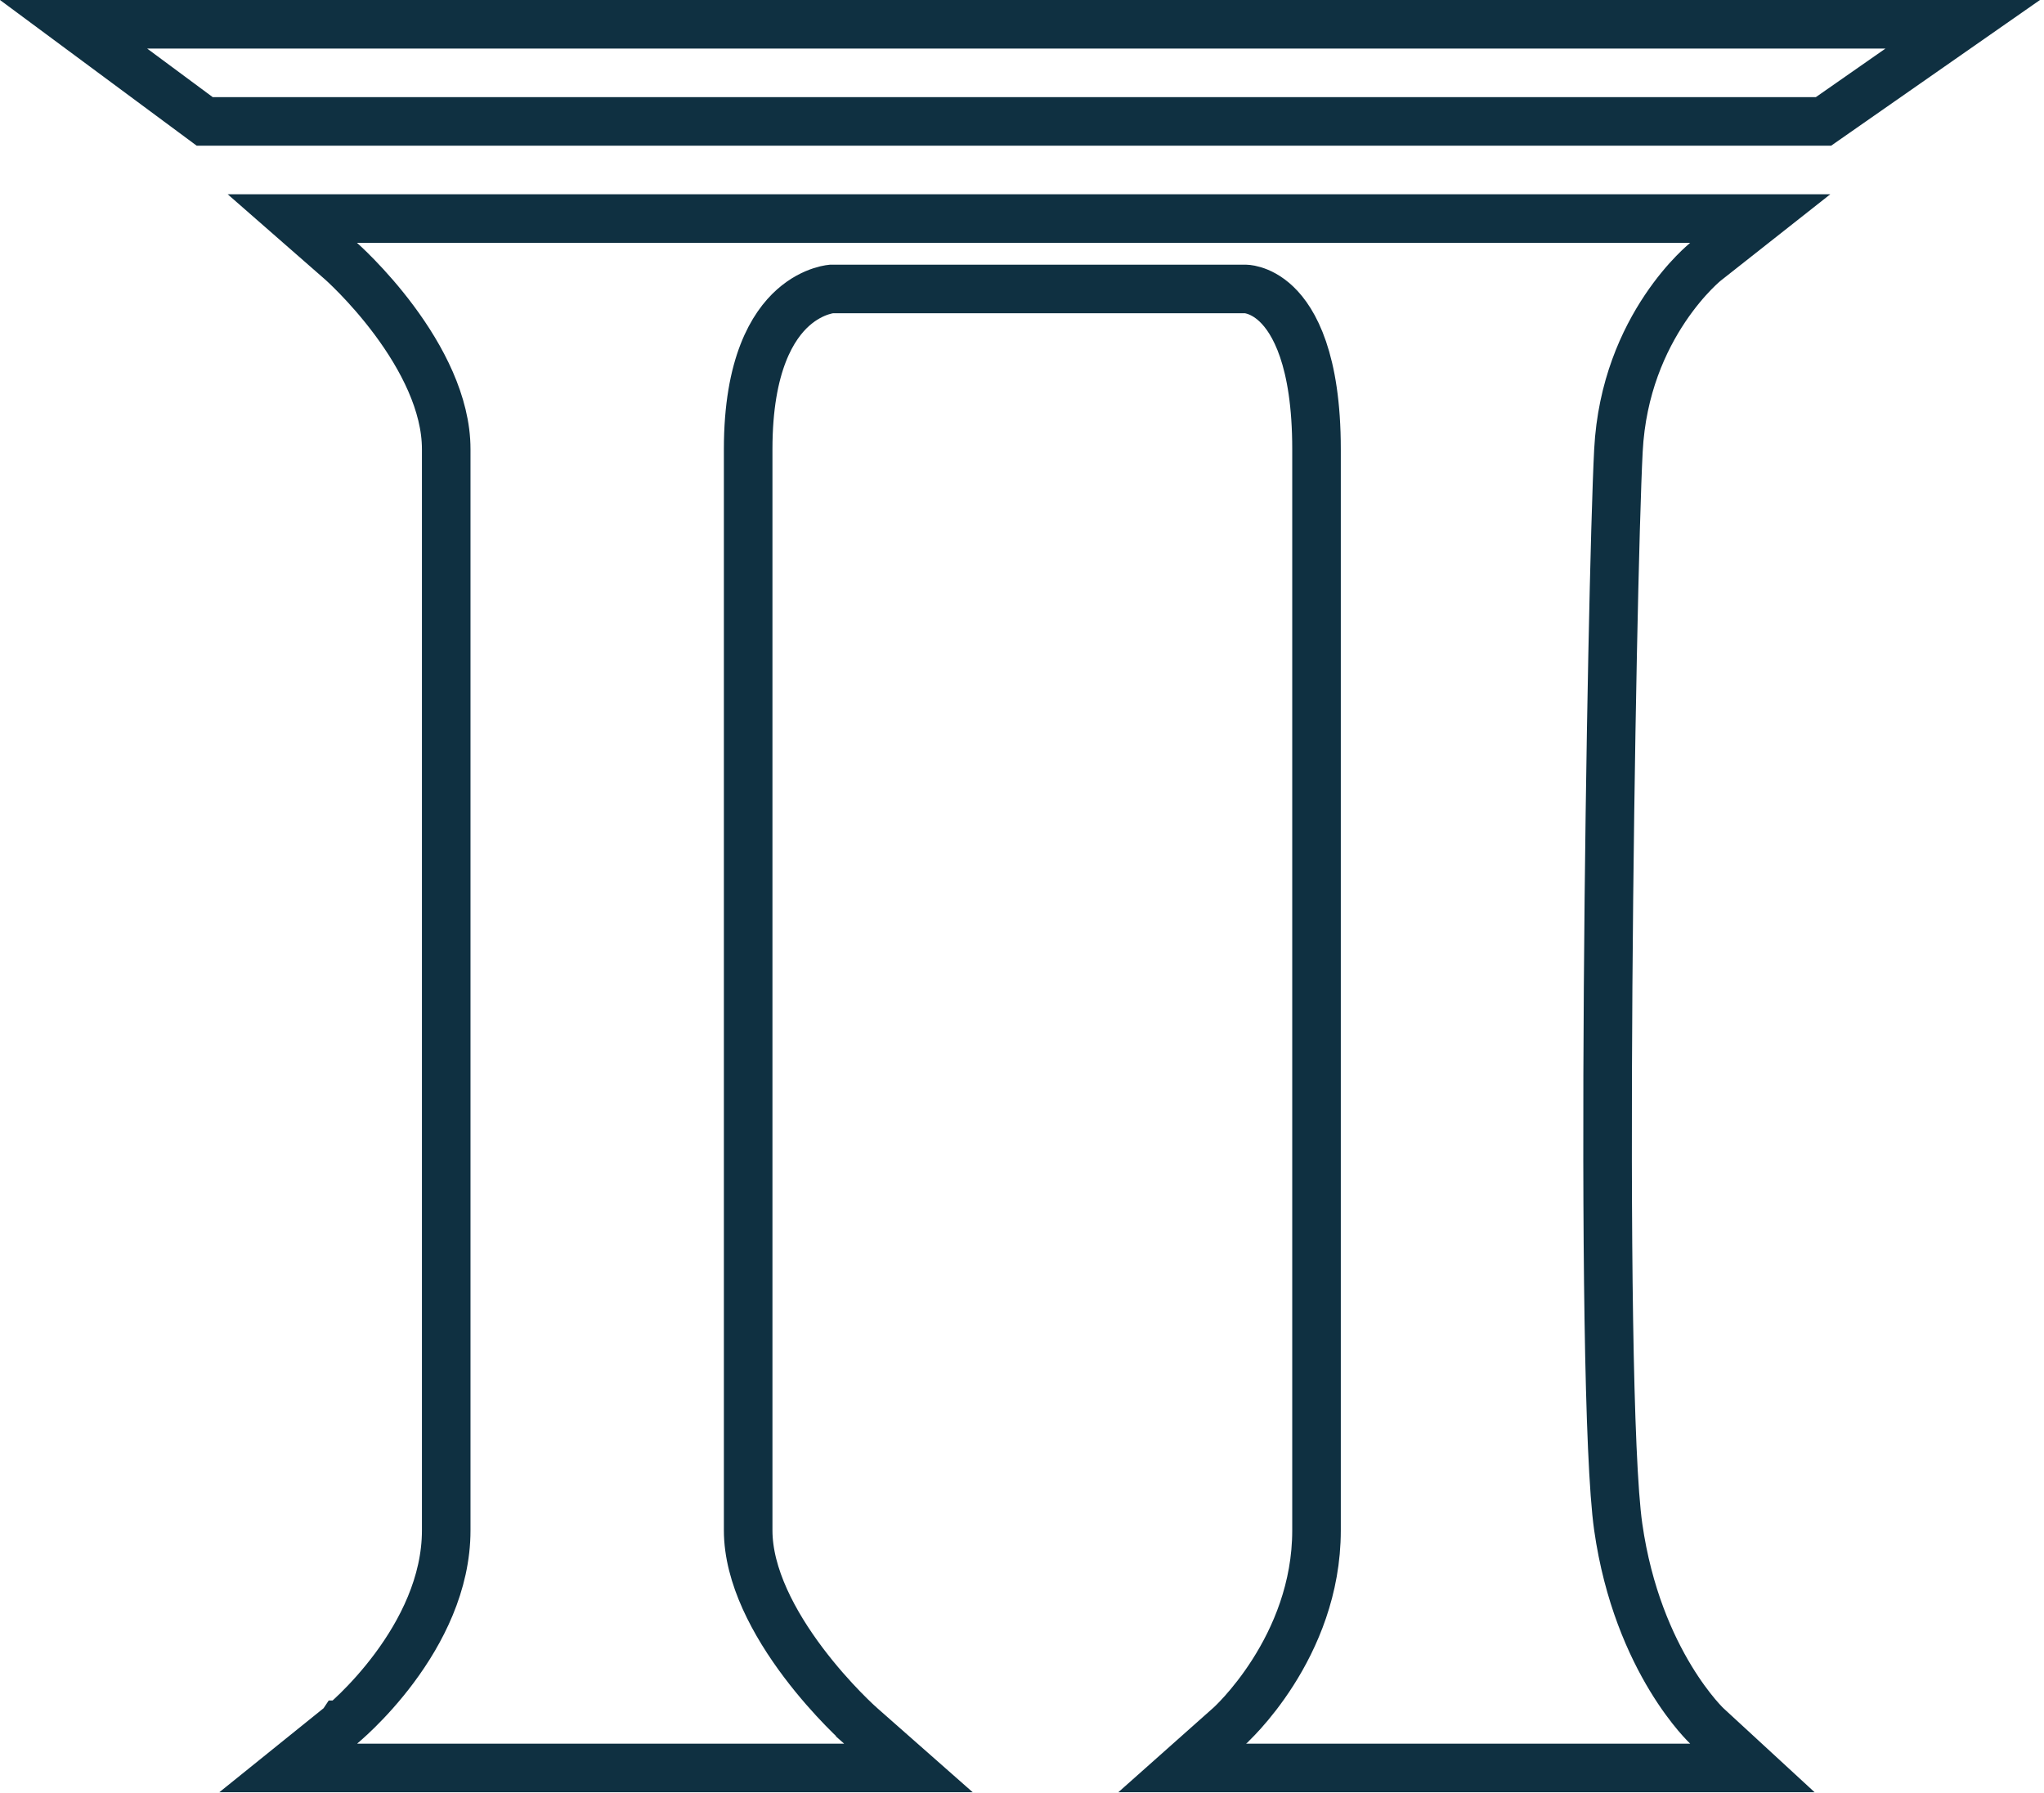
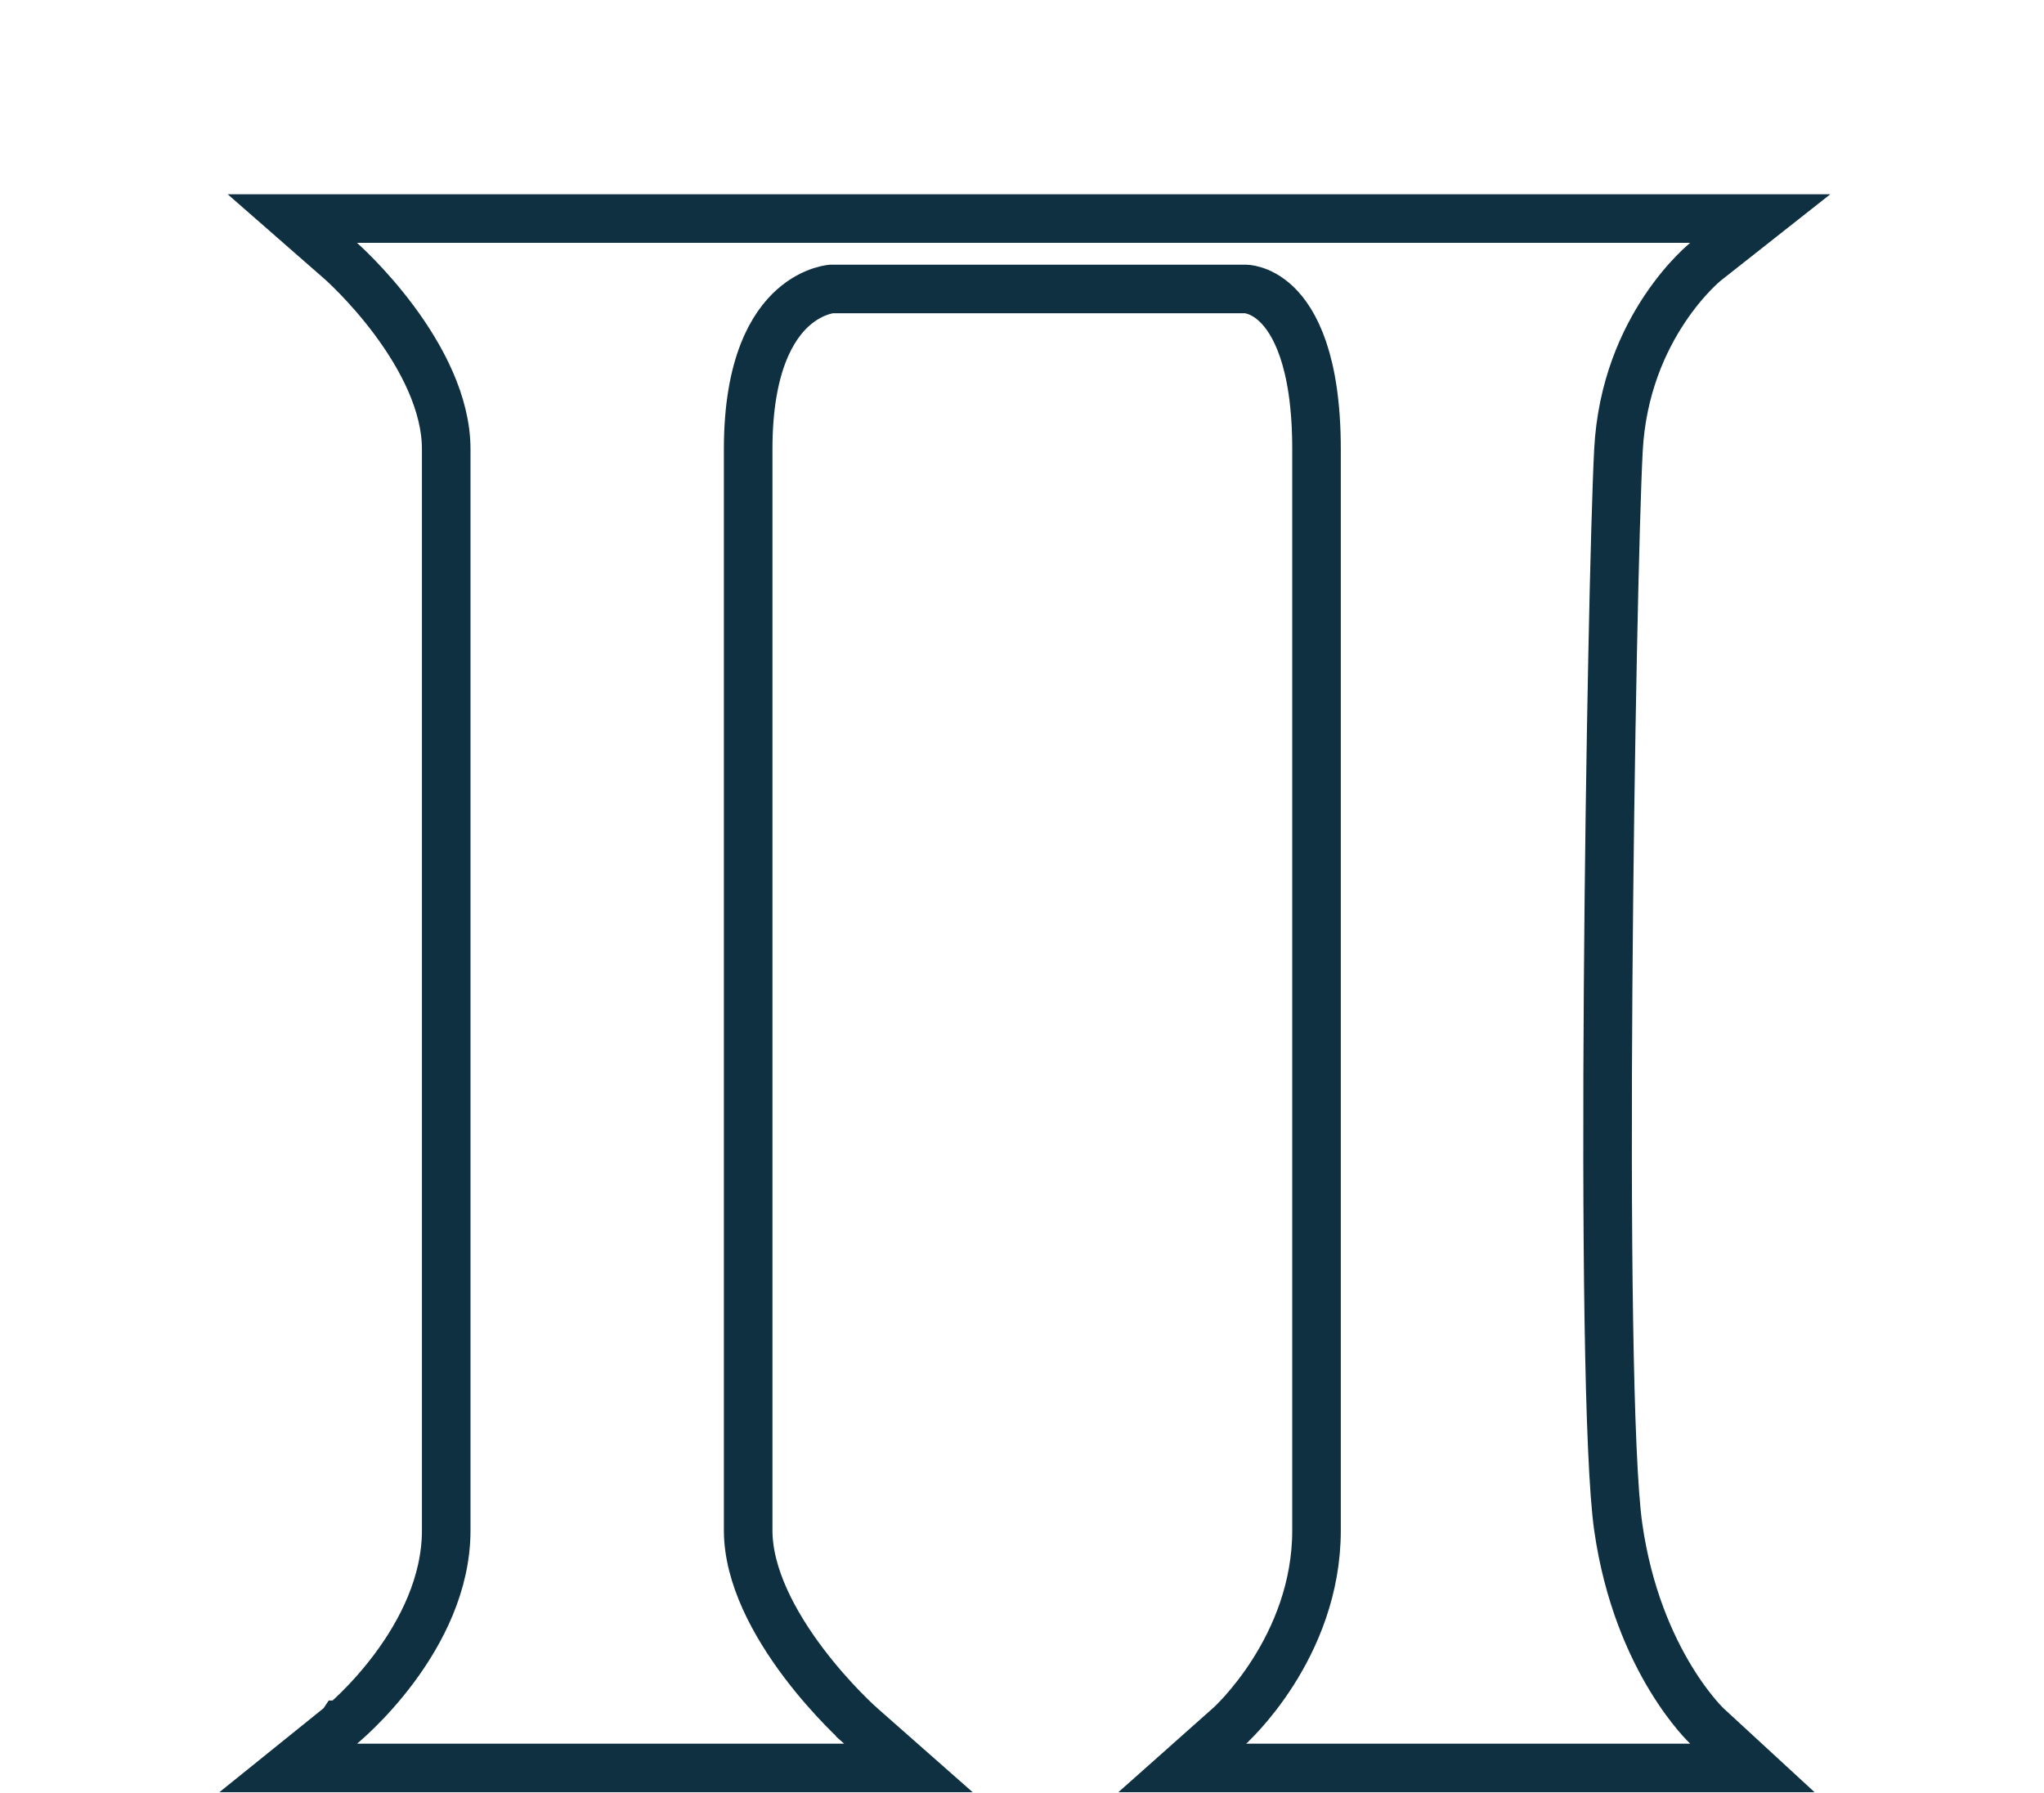
<svg xmlns="http://www.w3.org/2000/svg" width="505" height="443" viewBox="0 0 505 443" fill="none">
  <path d="M421.319 64.707L421.322 64.704L421.328 64.7L421.333 64.696L434.898 53.999H417.6H88.199H72.228L84.244 64.511L84.245 64.512L84.246 64.513L84.249 64.516L84.29 64.552C84.33 64.588 84.395 64.646 84.485 64.727C84.663 64.888 84.936 65.138 85.289 65.472C85.997 66.139 87.028 67.136 88.272 68.421C90.768 70.996 94.092 74.689 97.405 79.148C104.177 88.264 110.244 99.708 110.244 110.966V111.123V111.284V111.45V111.619V111.793V111.971V112.153V112.339V112.529V112.723V112.921V113.124V113.33V113.54V113.755V113.973V114.195V114.421V114.651V114.885V115.123V115.365V115.61V115.86V116.113V116.37V116.631V116.896V117.164V117.436V117.712V117.992V118.275V118.562V118.852V119.147V119.445V119.746V120.051V120.36V120.672V120.988V121.307V121.63V121.956V122.286V122.619V122.956V123.296V123.64V123.987V124.337V124.691V125.048V125.408V125.772V126.139V126.509V126.883V127.26V127.64V128.023V128.41V128.799V129.192V129.588V129.987V130.39V130.795V131.203V131.615V132.029V132.447V132.868V133.291V133.718V134.148V134.58V135.016V135.454V135.896V136.34V136.787V137.237V137.69V138.146V138.604V139.066V139.53V139.997V140.466V140.939V141.414V141.891V142.372V142.855V143.341V143.829V144.32V144.814V145.31V145.809V146.31V146.814V147.32V147.829V148.34V148.854V149.37V149.889V150.41V150.934V151.46V151.988V152.519V153.052V153.587V154.125V154.665V155.207V155.751V156.298V156.847V157.398V157.951V158.507V159.065V159.624V160.186V160.75V161.317V161.885V162.455V163.027V163.602V164.178V164.757V165.337V165.919V166.504V167.09V167.678V168.268V168.86V169.454V170.049V170.647V171.246V171.847V172.45V173.055V173.661V174.269V174.879V175.491V176.104V176.719V177.336V177.954V178.574V179.195V179.818V180.443V181.069V181.697V182.326V182.957V183.589V184.223V184.858V185.494V186.132V186.772V187.413V188.055V188.699V189.344V189.99V190.637V191.286V191.937V192.588V193.241V193.895V194.55V195.206V195.864V196.522V197.182V197.843V198.505V199.168V199.833V200.498V201.164V201.832V202.5V203.17V203.84V204.511V205.184V205.857V206.531V207.207V207.883V208.559V209.237V209.916V210.595V211.275V211.956V212.638V213.321V214.004V214.688V215.373V216.058V216.744V217.431V218.119V218.807V219.495V220.185V220.874V221.565V222.256V222.947V223.639V224.332V225.025V225.718V226.412V227.106V227.801V228.496V229.192V229.887V230.584V231.28V231.977V232.674V233.372V234.07V234.768V235.466V236.164V236.863V237.562V238.261V238.96V239.659V240.359V241.058V241.758V242.458V243.158V243.857V244.557V245.257V245.957V246.657V247.356V248.056V248.756V249.455V250.155V250.854V251.553V252.253V252.951V253.65V254.349V255.047V255.745V256.443V257.14V257.837V258.534V259.231V259.927V260.623V261.319V262.014V262.709V263.403V264.097V264.791V265.484V266.176V266.868V267.56V268.251V268.941V269.631V270.321V271.009V271.697V272.385V273.072V273.758V274.443V275.128V275.812V276.496V277.179V277.86V278.542V279.222V279.901V280.58V281.258V281.935V282.611V283.286V283.961V284.634V285.307V285.978V286.649V287.319V287.987V288.655V289.321V289.987V290.651V291.314V291.977V292.638V293.298V293.957V294.614V295.271V295.926V296.58V297.233V297.885V298.535V299.184V299.832V300.478V301.124V301.767V302.41V303.051V303.691V304.329V304.966V305.601V306.235V306.868V307.498V308.128V308.756V309.382V310.007V310.63V311.252V311.872V312.491V313.107V313.723V314.336V314.948V315.558V316.167V316.773V317.378V317.981V318.583V319.182V319.78V320.376V320.97V321.562V322.152V322.741V323.327V323.912V324.494V325.075V325.654V326.23V326.805V327.378V327.948V328.517V329.083V329.648V330.21V330.77V331.328V331.884V332.438V332.989V333.538V334.085V334.63V335.173V335.713V336.251V336.787V337.32V337.851V338.38V338.906V339.43V339.951V340.47V340.987V341.501V342.013V342.522V343.029V343.533V344.035V344.534V345.03V345.524V346.016V346.505V346.991V347.474V347.955V348.433V348.909V349.381V349.851V350.319V350.783V351.245V351.704V352.16V352.613V353.063V353.511V353.956V354.398V354.836V355.272V355.705V356.136V356.563V356.987V357.408V357.826V358.241V358.653V359.062V359.468V359.87V360.27V360.667V361.06V361.45V361.837V362.221V362.601V362.979V363.353V363.723V364.091V364.455V364.816V365.174V365.528V365.879V366.226V366.57V366.911V367.248V367.582V367.912V368.239V368.562V368.882V369.198V369.511V369.82V370.126V370.428V370.726V371.021V371.312V371.6V371.883V372.164V372.44V372.713V372.982V373.247V373.508V373.766V374.02V374.27V374.516V374.758V374.996V375.231V375.462V375.688V375.911V376.13V376.345V376.556V376.763V376.965V377.164V377.359V377.55V377.736V377.919V378.097C110.244 391.312 104.053 403.231 97.409 412.151C94.126 416.56 90.835 420.096 88.371 422.523C87.142 423.733 86.127 424.659 85.433 425.272C85.087 425.578 84.821 425.804 84.65 425.949C84.564 426.021 84.502 426.072 84.466 426.102L84.433 426.129L84.431 426.131L84.43 426.132L84.429 426.132L84.427 426.134L71.194 436.8H88.199H208.567H224.445L212.538 426.303L212.538 426.302L212.537 426.301L212.535 426.3L212.531 426.296L212.486 426.256C212.442 426.216 212.371 426.152 212.275 426.065C212.083 425.89 211.79 425.62 211.412 425.262C210.654 424.546 209.555 423.48 208.228 422.113C205.568 419.372 202.027 415.459 198.498 410.775C191.265 401.174 184.845 389.324 184.845 378.097V377.94V377.779V377.614V377.445V377.273V377.096V376.916V376.732V376.544V376.353V376.158V375.959V375.756V375.55V375.34V375.126V374.908V374.687V374.463V374.234V374.003V373.767V373.528V373.286V373.039V372.79V372.537V372.28V372.02V371.756V371.489V371.219V370.945V370.668V370.387V370.103V369.815V369.525V369.23V368.933V368.632V368.328V368.021V367.71V367.396V367.079V366.759V366.435V366.108V365.779V365.445V365.109V364.77V364.427V364.082V363.733V363.381V363.026V362.669V362.308V361.944V361.577V361.207V360.834V360.458V360.079V359.697V359.313V358.925V358.534V358.141V357.745V357.346V356.944V356.539V356.132V355.721V355.308V354.892V354.474V354.052V353.628V353.201V352.772V352.34V351.905V351.467V351.027V350.584V350.139V349.691V349.241V348.788V348.332V347.874V347.413V346.95V346.484V346.016V345.546V345.073V344.597V344.119V343.639V343.156V342.671V342.184V341.694V341.202V340.707V340.211V339.712V339.21V338.707V338.201V337.693V337.183V336.67V336.156V335.639V335.12V334.599V334.076V333.55V333.023V332.493V331.962V331.428V330.892V330.354V329.815V329.273V328.729V328.183V327.636V327.086V326.534V325.981V325.426V324.868V324.309V323.748V323.185V322.621V322.054V321.486V320.916V320.344V319.77V319.195V318.618V318.039V317.459V316.876V316.293V315.707V315.12V314.531V313.941V313.349V312.755V312.16V311.563V310.965V310.365V309.764V309.161V308.557V307.951V307.344V306.735V306.125V305.514V304.901V304.287V303.671V303.054V302.436V301.816V301.195V300.573V299.949V299.325V298.699V298.071V297.443V296.813V296.182V295.55V294.917V294.282V293.647V293.01V292.372V291.733V291.093V290.452V289.81V289.167V288.523V287.878V287.231V286.584V285.936V285.287V284.637V283.986V283.334V282.681V282.028V281.373V280.718V280.062V279.405V278.747V278.088V277.429V276.769V276.108V275.446V274.784V274.121V273.457V272.793V272.128V271.462V270.795V270.128V269.461V268.793V268.124V267.454V266.784V266.114V265.443V264.772V264.1V263.427V262.754V262.081V261.407V260.733V260.058V259.383V258.708V258.032V257.356V256.679V256.003V255.326V254.648V253.971V253.293V252.615V251.936V251.258V250.579V249.9V249.221V248.541V247.862V247.182V246.502V245.823V245.143V244.463V243.783V243.102V242.422V241.742V241.062V240.382V239.702V239.022V238.341V237.661V236.982V236.302V235.622V234.943V234.263V233.584V232.905V232.226V231.547V230.869V230.19V229.512V228.834V228.157V227.48V226.803V226.126V225.45V224.774V224.098V223.423V222.748V222.074V221.4V220.726V220.053V219.38V218.708V218.036V217.365V216.694V216.024V215.354V214.685V214.017V213.349V212.681V212.015V211.348V210.683V210.018V209.354V208.69V208.028V207.366V206.704V206.044V205.384V204.725V204.067V203.409V202.753V202.097V201.442V200.788V200.134V199.482V198.831V198.18V197.53V196.882V196.234V195.587V194.942V194.297V193.653V193.01V192.369V191.728V191.089V190.45V189.813V189.177V188.542V187.908V187.275V186.643V186.013V185.384V184.756V184.129V183.503V182.879V182.256V181.634V181.014V180.395V179.777V179.161V178.546V177.932V177.32V176.709V176.1V175.492V174.885V174.28V173.676V173.074V172.474V171.874V171.277V170.681V170.086V169.493V168.902V168.312V167.724V167.138V166.553V165.97V165.389V164.809V164.231V163.654V163.08V162.507V161.936V161.367V160.799V160.233V159.67V159.108V158.547V157.989V157.433V156.878V156.325V155.775V155.226V154.679V154.134V153.591V153.05V152.511V151.974V151.44V150.907V150.376V149.847V149.321V148.796V148.274V147.754V147.236V146.72V146.206V145.695V145.186V144.679V144.174V143.671V143.171V142.673V142.177V141.684V141.193V140.704V140.217V139.733V139.252V138.772V138.296V137.821V137.349V136.88V136.413V135.948V135.486V135.026V134.569V134.115V133.663V133.214V132.767V132.323V131.881V131.442V131.006V130.572V130.141V129.713V129.287V128.864V128.444V128.026V127.612V127.2V126.791V126.384V125.981V125.58V125.182V124.787V124.395V124.006V123.62V123.236V122.856V122.478V122.103V121.732V121.363V120.998V120.635V120.275V119.919V119.565V119.215V118.867V118.523V118.182V117.844V117.509V117.177V116.849V116.524V116.201V115.882V115.567V115.254V114.945V114.639V114.336V114.037V113.741V113.448V113.159V112.873V112.59V112.311V112.035V111.763V111.494V111.228V110.966C184.845 89.976 190.996 80.414 195.953 76.002C198.514 73.723 201.029 72.565 202.84 71.976C203.748 71.68 204.474 71.529 204.928 71.455C205.107 71.426 205.242 71.408 205.327 71.399H307.857H307.905C307.945 71.4 308.043 71.406 308.192 71.423C308.517 71.46 309.074 71.549 309.787 71.763C311.192 72.186 313.252 73.107 315.408 75.175C319.653 79.247 325.265 88.779 325.265 110.966V111.239V111.515V111.794V112.076V112.361V112.65V112.942V113.237V113.535V113.836V114.141V114.448V114.759V115.073V115.39V115.71V116.033V116.359V116.688V117.02V117.355V117.693V118.034V118.378V118.725V119.075V119.428V119.783V120.142V120.503V120.868V121.235V121.605V121.978V122.353V122.732V123.113V123.497V123.884V124.273V124.666V125.061V125.458V125.859V126.262V126.667V127.076V127.487V127.9V128.316V128.735V129.157V129.581V130.007V130.436V130.868V131.302V131.739V132.178V132.619V133.063V133.51V133.959V134.41V134.864V135.32V135.779V136.24V136.703V137.169V137.636V138.107V138.579V139.054V139.531V140.011V140.492V140.976V141.462V141.951V142.441V142.934V143.429V143.926V144.425V144.926V145.43V145.935V146.443V146.952V147.464V147.978V148.494V149.011V149.531V150.053V150.577V151.103V151.63V152.16V152.692V153.225V153.761V154.298V154.837V155.378V155.921V156.466V157.012V157.561V158.111V158.663V159.216V159.772V160.329V160.888V161.448V162.011V162.575V163.14V163.708V164.277V164.847V165.42V165.993V166.569V167.146V167.724V168.305V168.886V169.469V170.054V170.64V171.228V171.817V172.408V173V173.593V174.188V174.784V175.382V175.981V176.582V177.183V177.787V178.391V178.997V179.604V180.212V180.822V181.433V182.045V182.658V183.273V183.888V184.505V185.123V185.743V186.363V186.985V187.607V188.231V188.856V189.482V190.109V190.737V191.366V191.997V192.628V193.26V193.893V194.527V195.163V195.799V196.436V197.074V197.712V198.352V198.993V199.634V200.277V200.92V201.564V202.209V202.854V203.501V204.148V204.796V205.444V206.094V206.744V207.395V208.046V208.699V209.352V210.005V210.659V211.314V211.97V212.626V213.282V213.939V214.597V215.255V215.914V216.574V217.234V217.894V218.555V219.216V219.878V220.54V221.203V221.866V222.529V223.193V223.857V224.522V225.186V225.852V226.517V227.183V227.849V228.516V229.182V229.849V230.516V231.184V231.851V232.519V233.187V233.855V234.524V235.192V235.861V236.529V237.198V237.867V238.536V239.205V239.874V240.543V241.213V241.882V242.551V243.22V243.889V244.558V245.227V245.896V246.565V247.234V247.902V248.571V249.239V249.908V250.576V251.244V251.911V252.579V253.246V253.913V254.58V255.246V255.913V256.579V257.244V257.91V258.575V259.24V259.904V260.568V261.232V261.895V262.558V263.22V263.882V264.544V265.205V265.865V266.525V267.185V267.844V268.503V269.161V269.818V270.475V271.132V271.787V272.442V273.097V273.751V274.404V275.057V275.709V276.36V277.01V277.66V278.309V278.958V279.605V280.252V280.898V281.543V282.188V282.831V283.474V284.116V284.757V285.397V286.037V286.675V287.313V287.949V288.585V289.219V289.853V290.486V291.118V291.748V292.378V293.007V293.634V294.261V294.886V295.511V296.134V296.756V297.377V297.997V298.616V299.233V299.85V300.465V301.079V301.692V302.303V302.913V303.522V304.13V304.737V305.342V305.946V306.548V307.149V307.749V308.347V308.944V309.54V310.134V310.727V311.318V311.908V312.497V313.084V313.669V314.253V314.836V315.417V315.996V316.574V317.15V317.725V318.298V318.869V319.439V320.007V320.574V321.139V321.702V322.263V322.823V323.381V323.938V324.492V325.045V325.596V326.145V326.693V327.239V327.782V328.324V328.865V329.403V329.939V330.474V331.006V331.537V332.066V332.593V333.117V333.64V334.161V334.68V335.197V335.712V336.225V336.735V337.244V337.751V338.255V338.758V339.258V339.756V340.252V340.746V341.237V341.727V342.214V342.699V343.182V343.663V344.141V344.617V345.091V345.562V346.031V346.498V346.963V347.425V347.885V348.342V348.797V349.25V349.7V350.148V350.593V351.036V351.476V351.914V352.35V352.783V353.213V353.641V354.066V354.489V354.909V355.327V355.742V356.154V356.564V356.971V357.375V357.777V358.176V358.573V358.966V359.357V359.745V360.131V360.514V360.893V361.271V361.645V362.016V362.385V362.751V363.114V363.474V363.831V364.185V364.537V364.885V365.231V365.573V365.913V366.25V366.583V366.914V367.242V367.566V367.888V368.206V368.522V368.834V369.143V369.449V369.752V370.052V370.349V370.642V370.933V371.22V371.504V371.784V372.062V372.336V372.607V372.875V373.139V373.4V373.658V373.913V374.164V374.411V374.656V374.897V375.134V375.369V375.599V375.827V376.051V376.271V376.488V376.702V376.912V377.118V377.321V377.521V377.716V377.909V378.097C325.265 392.558 319.956 404.621 314.5 413.187C311.782 417.456 309.066 420.793 307.046 423.047C306.039 424.171 305.21 425.019 304.65 425.572C304.37 425.848 304.158 426.049 304.024 426.174C303.957 426.237 303.91 426.28 303.884 426.304L303.871 426.315L303.868 426.318L303.866 426.32L303.862 426.324L303.862 426.324L292.076 436.8H307.857H417.6H432.963L421.683 426.404L421.678 426.399L421.674 426.396C421.66 426.382 421.628 426.351 421.58 426.305C421.484 426.211 421.324 426.052 421.107 425.827C420.674 425.377 420.014 424.665 419.189 423.687C417.539 421.732 415.235 418.724 412.763 414.649C407.824 406.506 402.209 394.092 399.806 377.25C398.603 368.825 397.857 350.2 397.482 326.019C397.108 302.003 397.102 272.924 397.309 243.875C397.723 185.731 398.99 127.945 399.858 111.278C400.666 95.758 406.131 84.044 411.376 76.208C414.002 72.284 416.565 69.345 418.442 67.413C419.379 66.447 420.141 65.737 420.648 65.285C420.901 65.059 421.09 64.898 421.204 64.802C421.262 64.754 421.3 64.722 421.319 64.707Z" stroke="#0F3041" stroke-width="12" />
-   <path d="M50.58 30L18.18 6H484.915L450.514 30H50.58Z" stroke="#0F3041" stroke-width="12" />
</svg>